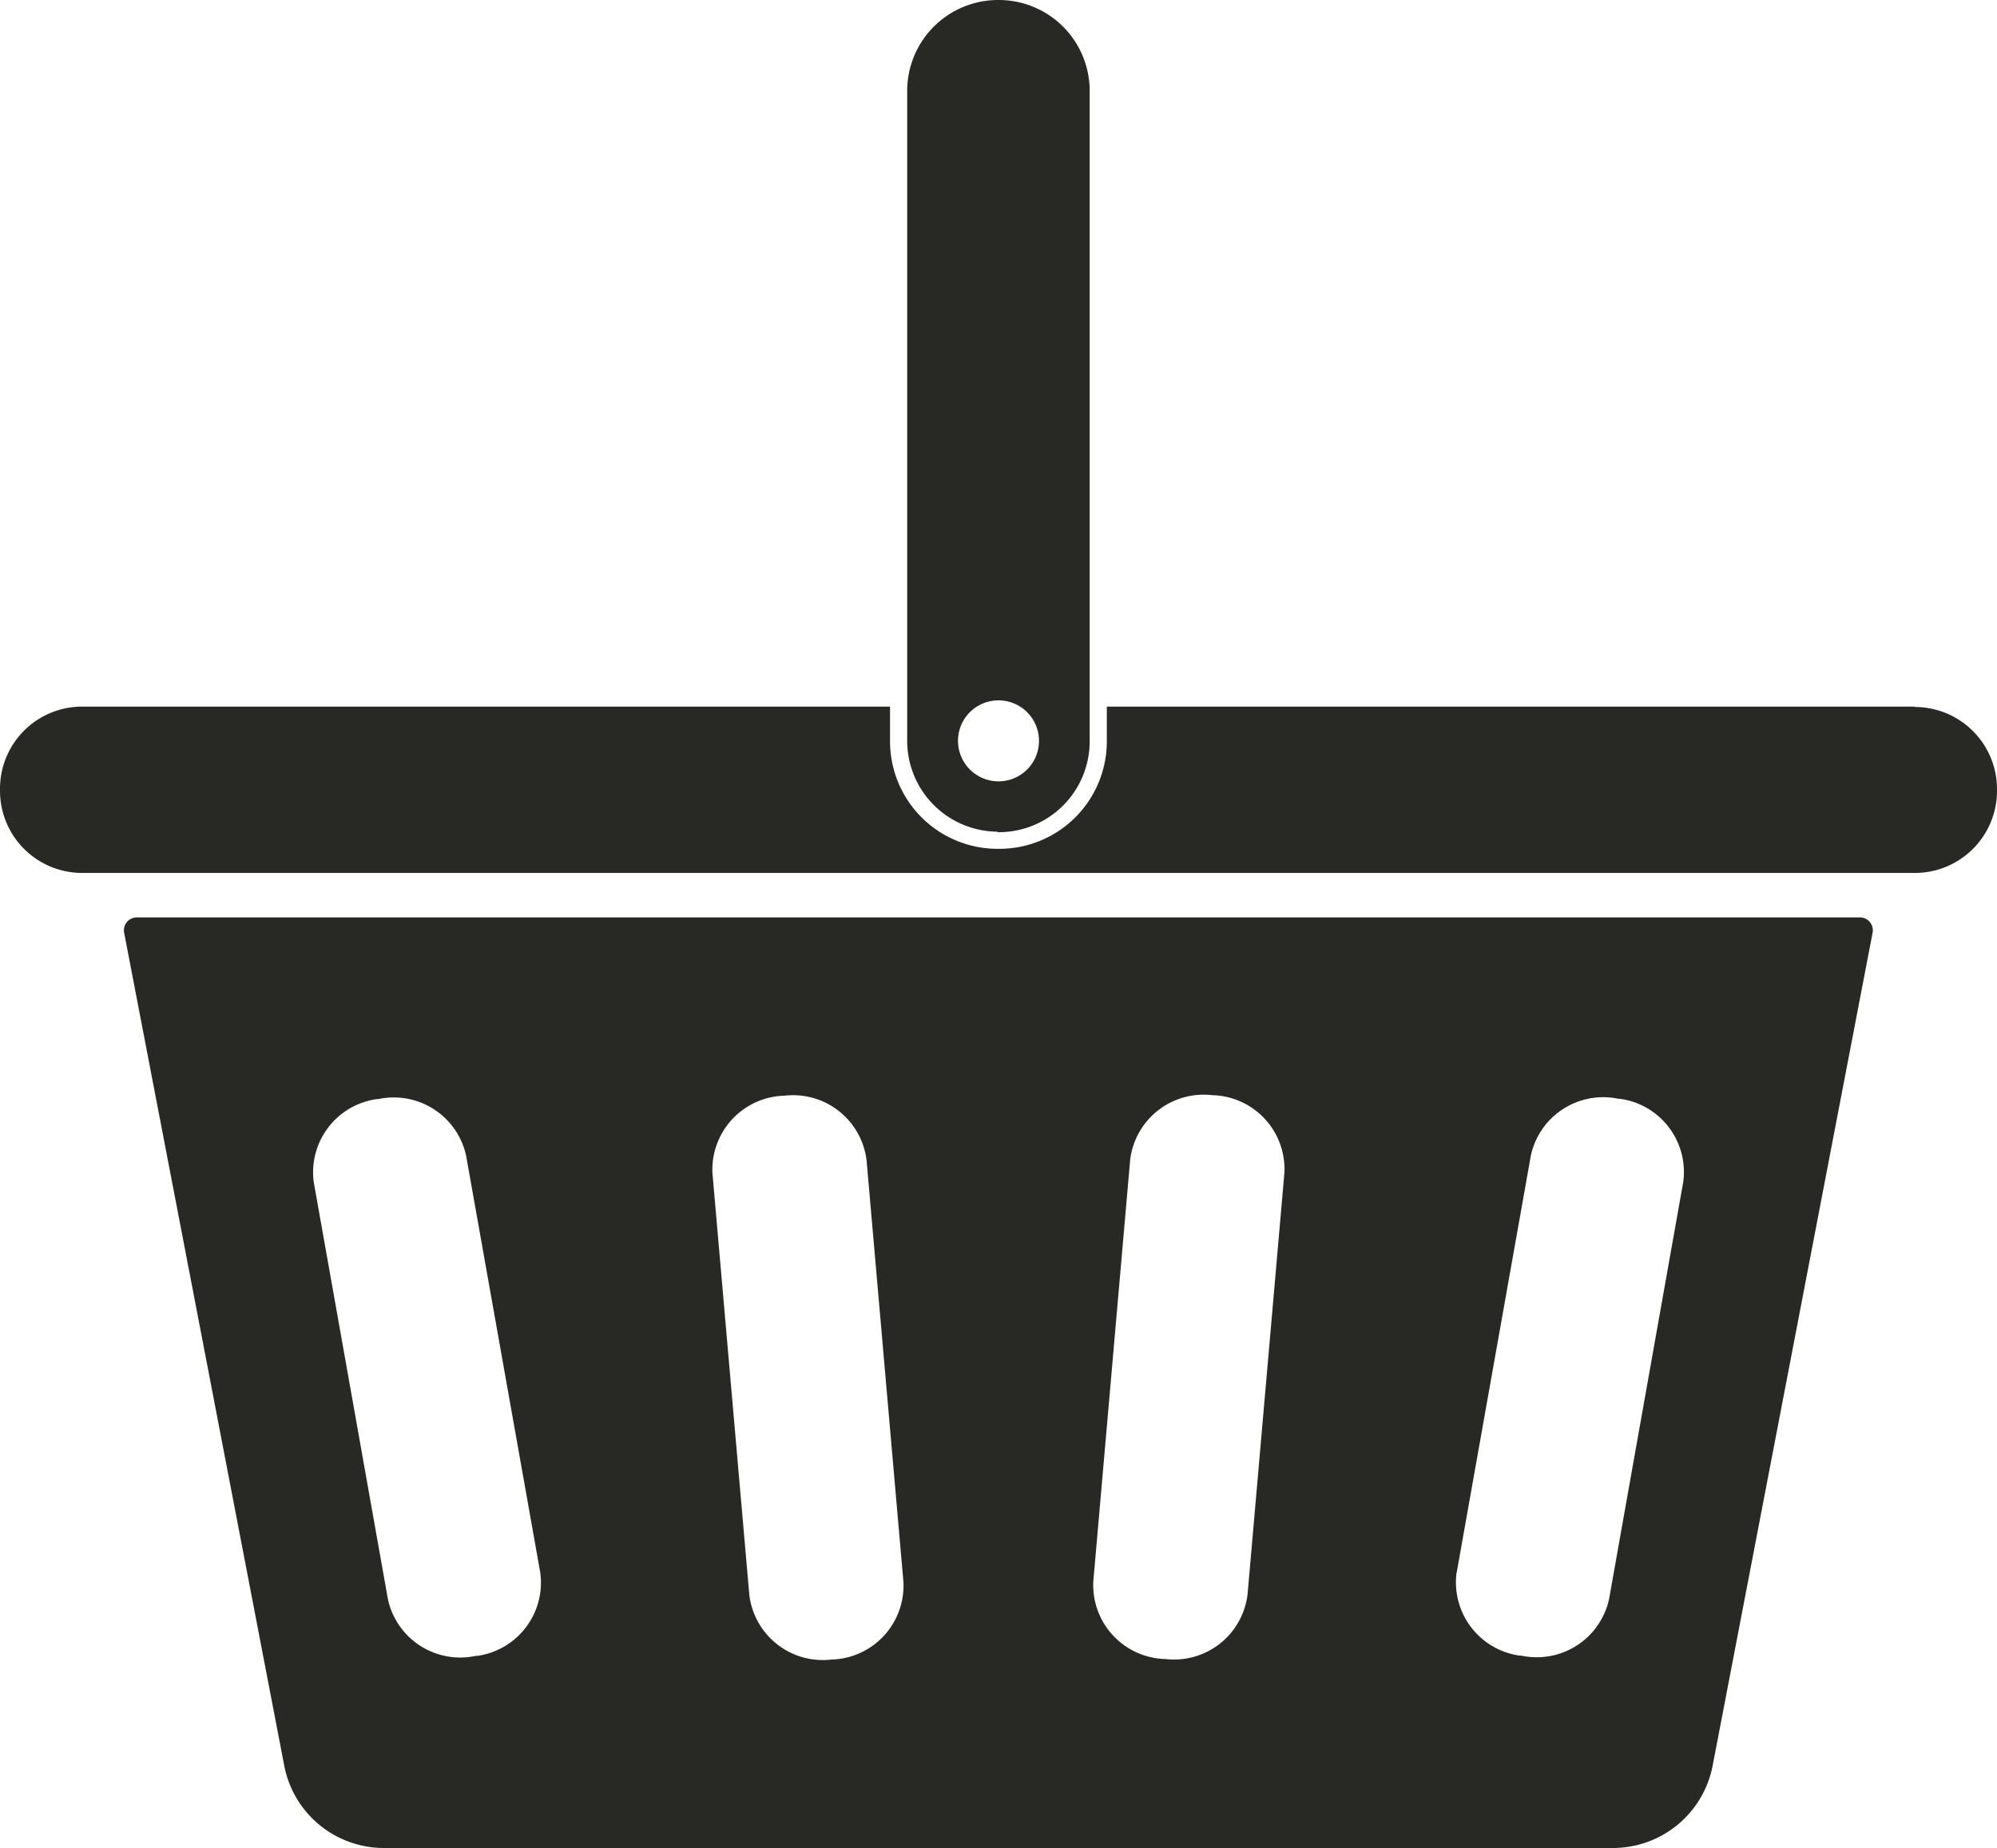
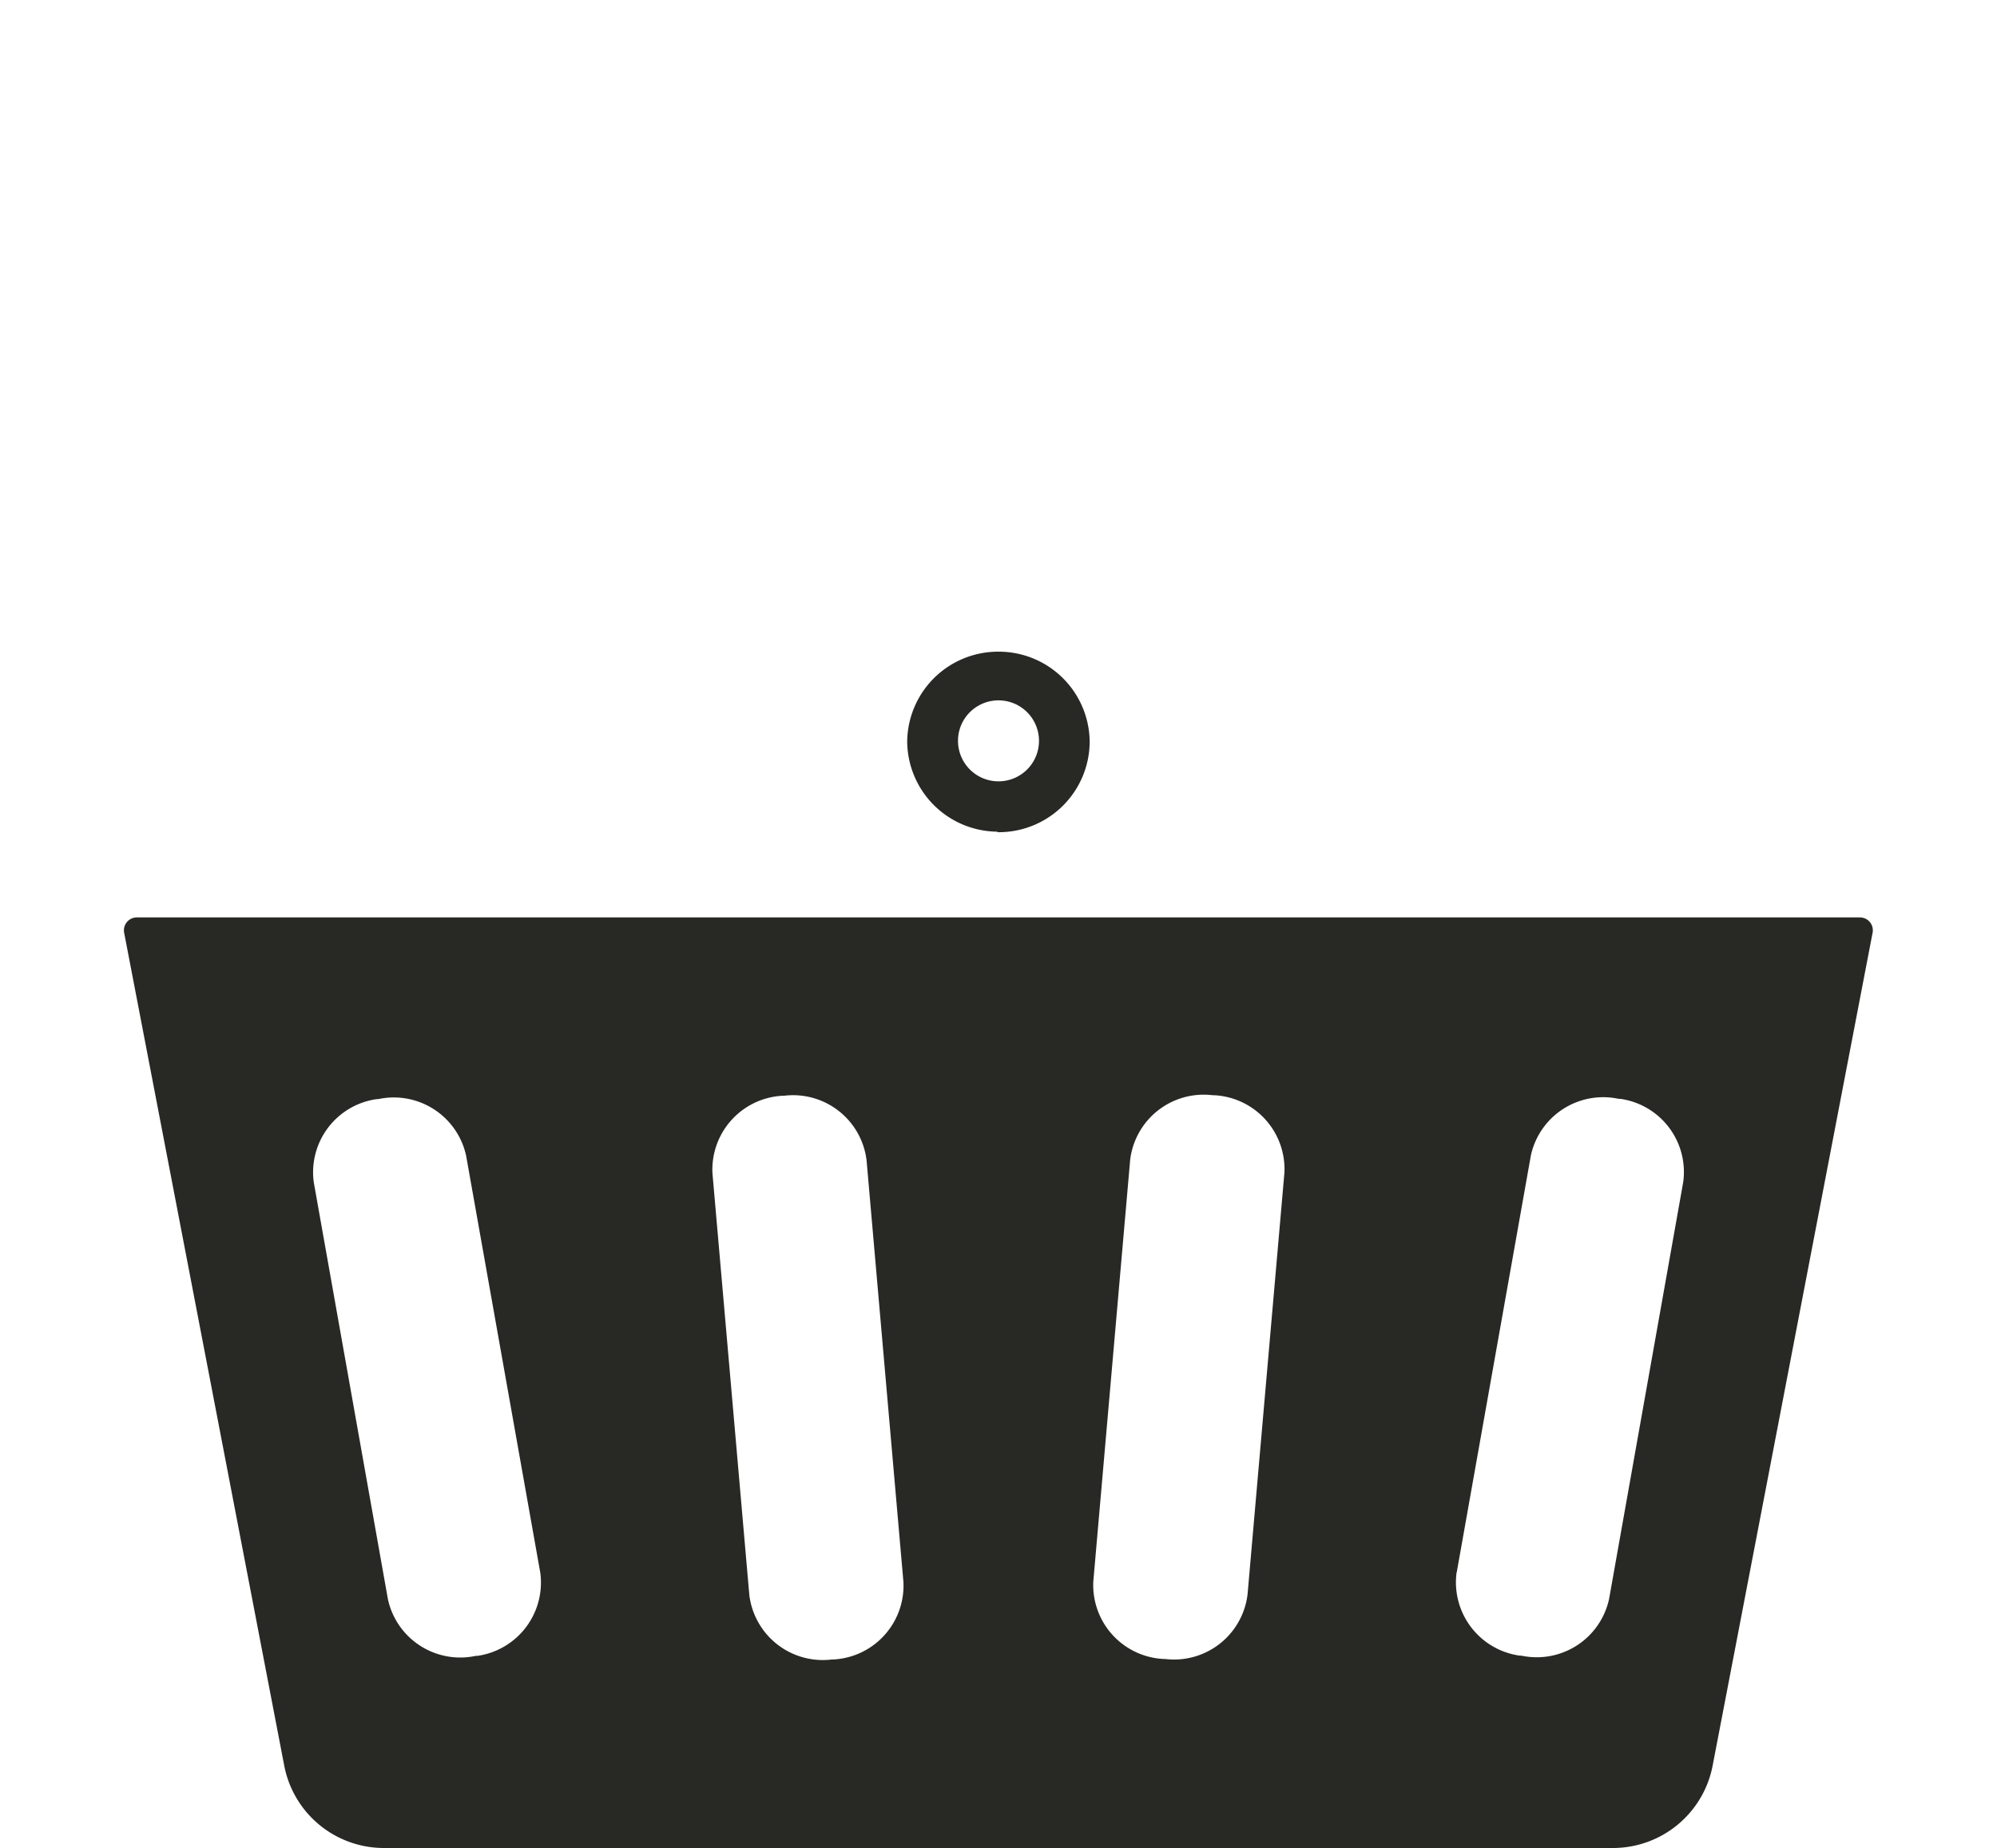
<svg xmlns="http://www.w3.org/2000/svg" id="Group_231" data-name="Group 231" width="15.484" height="14.332" viewBox="0 0 15.484 14.332">
  <defs>
    <clipPath id="clip-path">
      <rect id="Rectangle_237" data-name="Rectangle 237" width="15.484" height="14.332" fill="#282824" />
    </clipPath>
  </defs>
  <g id="Group_230" data-name="Group 230" transform="translate(0 0)" clip-path="url(#clip-path)">
    <path id="Path_327" data-name="Path 327" d="M53.764,395.019a.787.787,0,0,0,.772.638h9.531a.787.787,0,0,0,.772-.638l1.24-6.458a.1.1,0,0,0-.1-.121H52.623a.1.1,0,0,0-.1.121Zm9.091-1.5.575-3.234a.574.574,0,0,1,.681-.438l.012,0a.573.573,0,0,1,.488.646l-.575,3.234a.574.574,0,0,1-.681.438l-.012,0a.574.574,0,0,1-.489-.646m-2.817.072.286-3.272a.574.574,0,0,1,.64-.5h.012a.574.574,0,0,1,.544.6l-.286,3.272a.574.574,0,0,1-.64.5h-.012a.574.574,0,0,1-.544-.6m-2.41-3.768h.012a.574.574,0,0,1,.64.5l.286,3.272a.574.574,0,0,1-.544.6H58.01a.574.574,0,0,1-.64-.5l-.286-3.272a.574.574,0,0,1,.544-.6m-3.147.026.012,0a.574.574,0,0,1,.681.438l.575,3.234a.574.574,0,0,1-.488.646l-.012,0a.574.574,0,0,1-.681-.438l-.575-3.234a.573.573,0,0,1,.489-.646" transform="translate(-51.56 -381.325)" fill="#282824" />
-     <path id="Path_328" data-name="Path 328" d="M14.847,299.16H8.582v.27a.834.834,0,0,1-.833.833H7.734a.834.834,0,0,1-.833-.833v-.27H.637A.637.637,0,0,0,0,299.8v.013a.637.637,0,0,0,.637.637h14.21a.637.637,0,0,0,.637-.637V299.8a.637.637,0,0,0-.637-.637" transform="translate(0 -293.68)" fill="#282824" />
-     <path id="Path_329" data-name="Path 329" d="M384.474,6.454h.015a.705.705,0,0,0,.7-.7V.7a.705.705,0,0,0-.7-.7h-.015a.705.705,0,0,0-.7.7V5.75a.705.705,0,0,0,.7.7m-.153-.974a.314.314,0,1,1-.153.269.313.313,0,0,1,.153-.269" transform="translate(-376.74)" fill="#282824" />
+     <path id="Path_329" data-name="Path 329" d="M384.474,6.454h.015a.705.705,0,0,0,.7-.7a.705.705,0,0,0-.7-.7h-.015a.705.705,0,0,0-.7.7V5.75a.705.705,0,0,0,.7.7m-.153-.974a.314.314,0,1,1-.153.269.313.313,0,0,1,.153-.269" transform="translate(-376.74)" fill="#282824" />
  </g>
</svg>